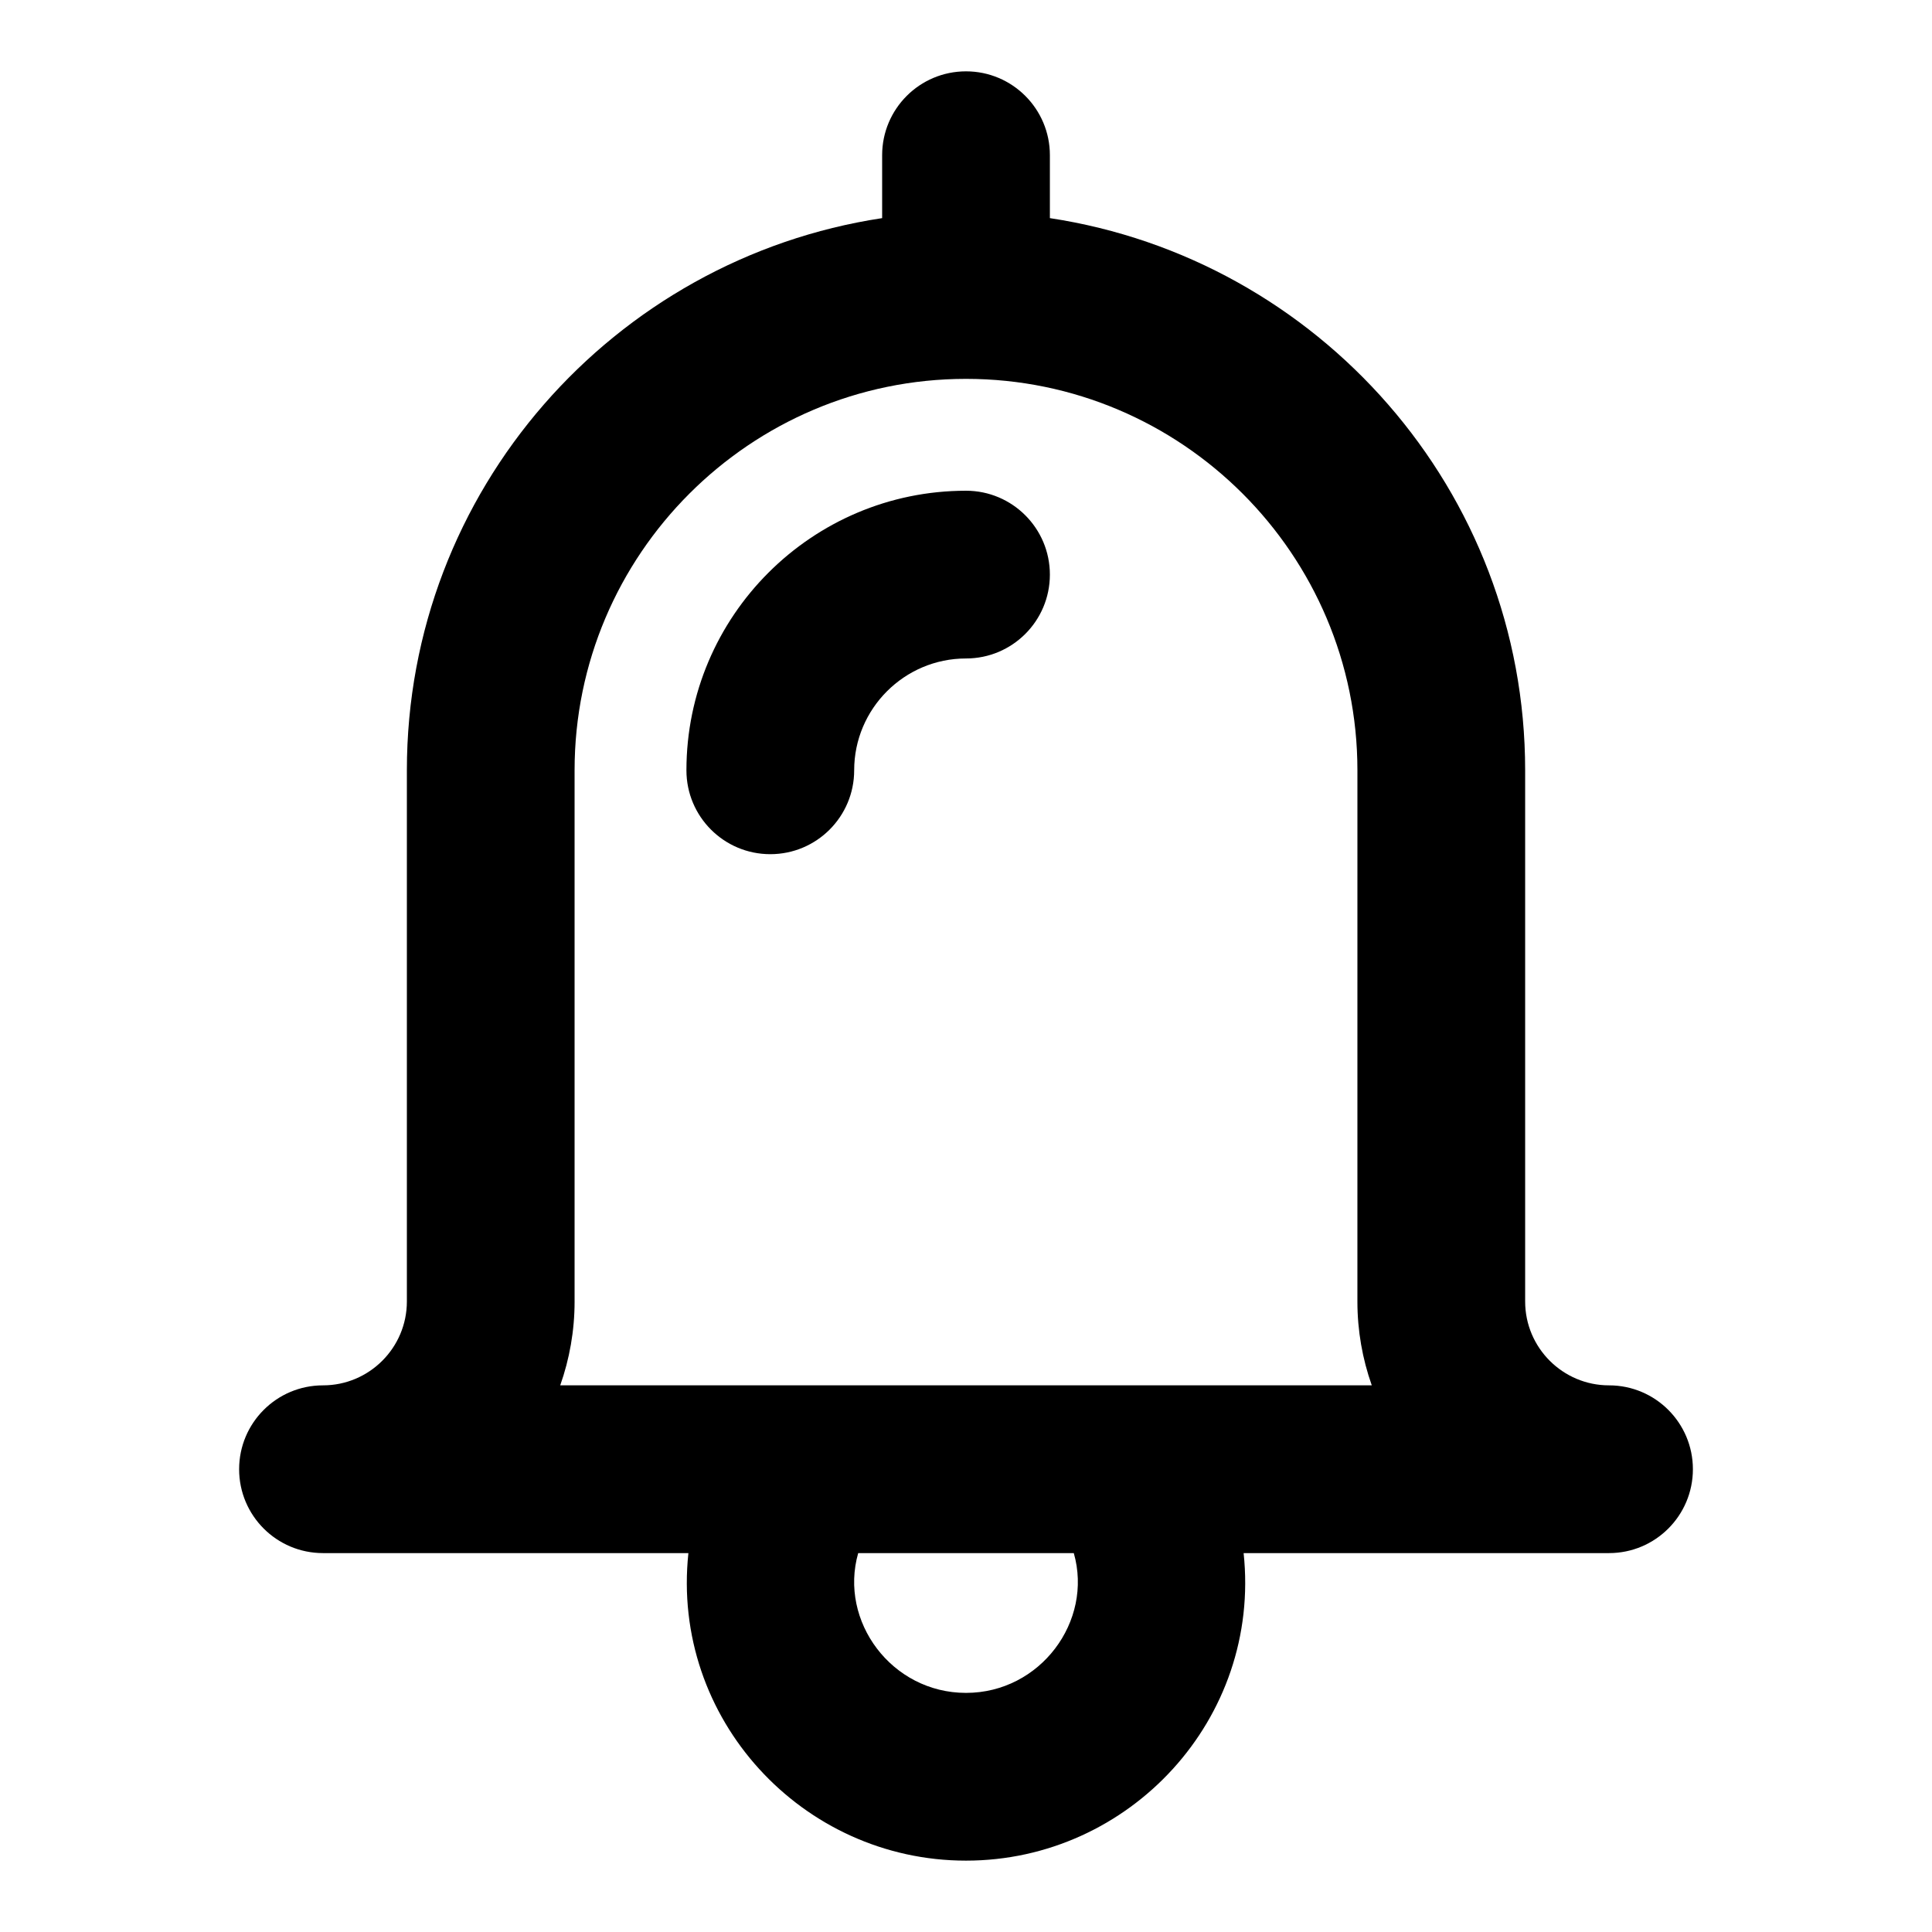
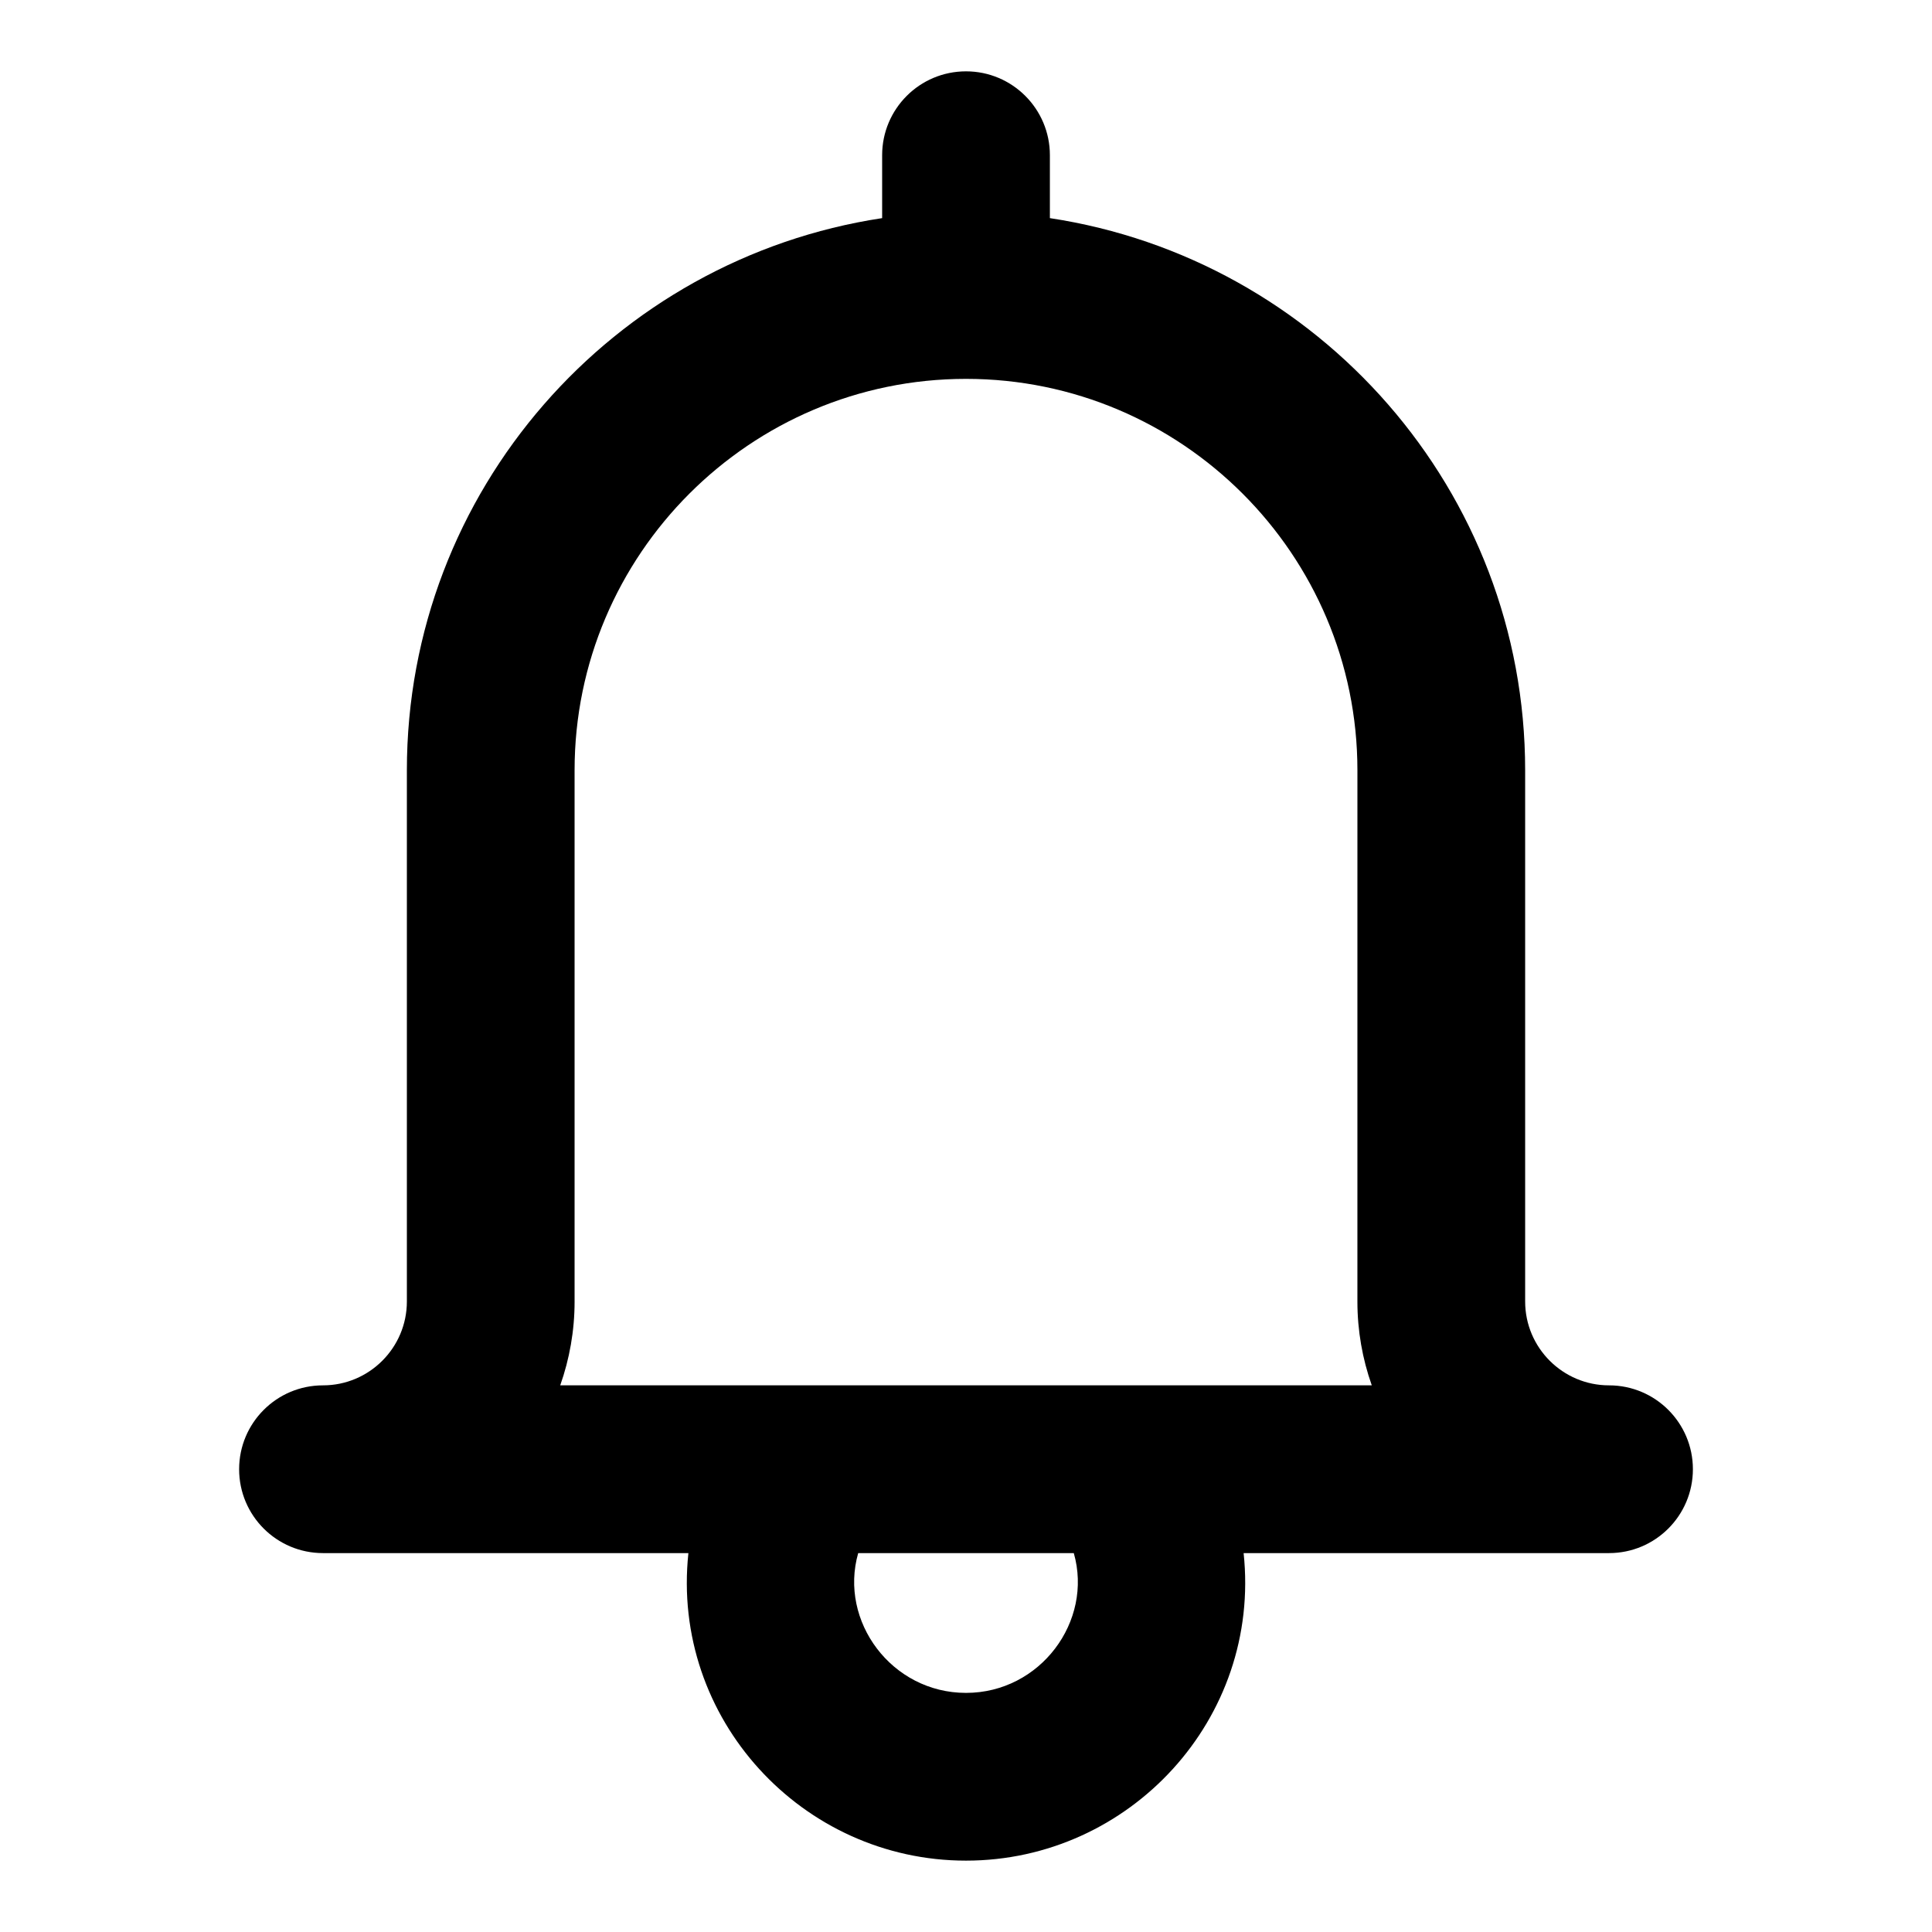
<svg xmlns="http://www.w3.org/2000/svg" fill="#000000" width="800px" height="800px" version="1.1" viewBox="144 144 512 512">
  <g>
    <path d="m207.37 533.36c0 12.27 9.941 22.227 22.227 22.227h96.836c-4.668 43.875 30.152 81.5 73.57 81.5 43.371 0 78.238-37.578 73.57-81.5h96.836c12.285 0 22.227-9.957 22.227-22.227s-9.941-22.227-22.227-22.227c-12.254 0-22.227-9.973-22.227-22.227v-140.77c0-74.133-54.781-135.54-125.95-146.33v-16.672c0-12.266-9.945-22.227-22.227-22.227-12.285 0-22.227 9.957-22.227 22.227v16.672c-71.172 10.789-125.95 72.191-125.95 146.33v140.77c0 12.254-9.973 22.227-22.227 22.227-12.285 0-22.227 9.957-22.227 22.227zm192.63 59.273c-19.691 0-33.727-18.98-28.57-37.043h57.137c5.172 18.074-8.891 37.043-28.566 37.043zm-103.73-103.73v-140.77c0-57.184 46.543-103.73 103.73-103.73 57.195 0 103.73 46.543 103.73 103.73l-0.004 140.77c0 7.781 1.348 15.262 3.809 22.227h-215.07c2.461-6.965 3.809-14.449 3.809-22.227z" />
-     <path d="m400 274.05c-40.852 0-74.09 33.238-74.09 74.09 0 12.27 9.941 22.227 22.227 22.227 12.285 0 22.227-9.957 22.227-22.227 0-16.328 13.293-29.637 29.637-29.637 12.285 0 22.227-9.957 22.227-22.227 0-12.27-9.957-22.227-22.227-22.227z" />
  </g>
</svg>